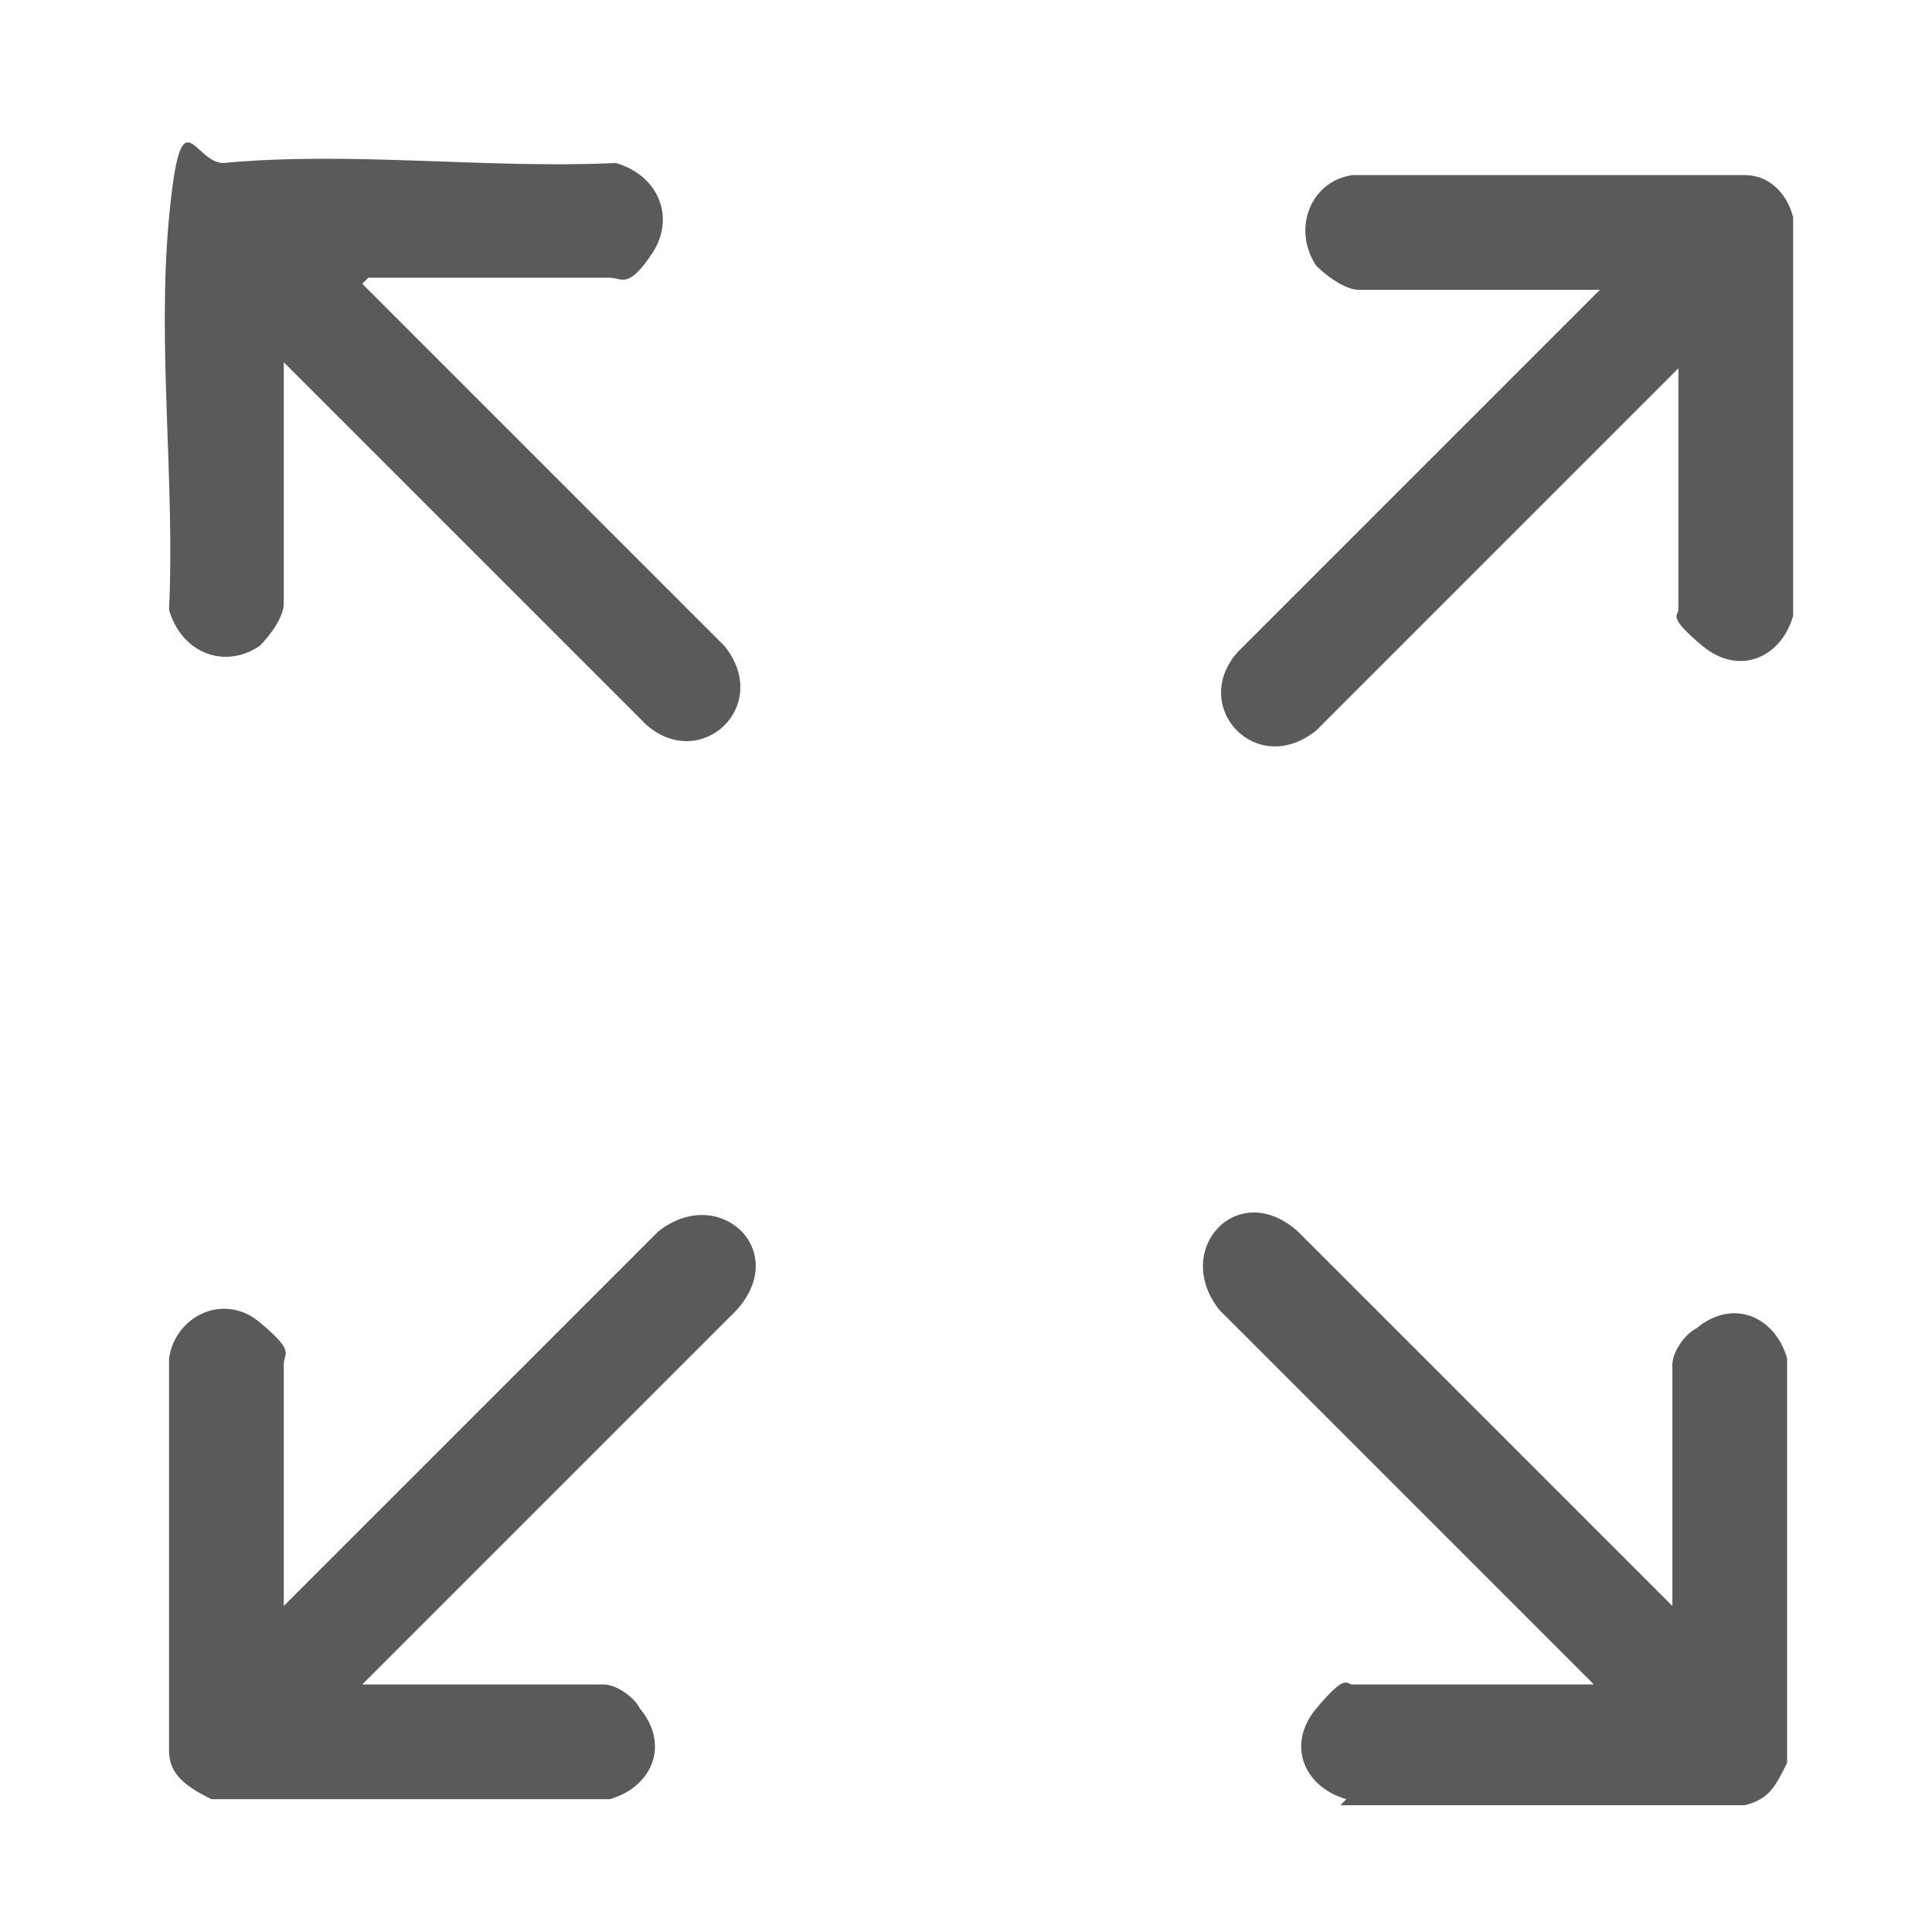
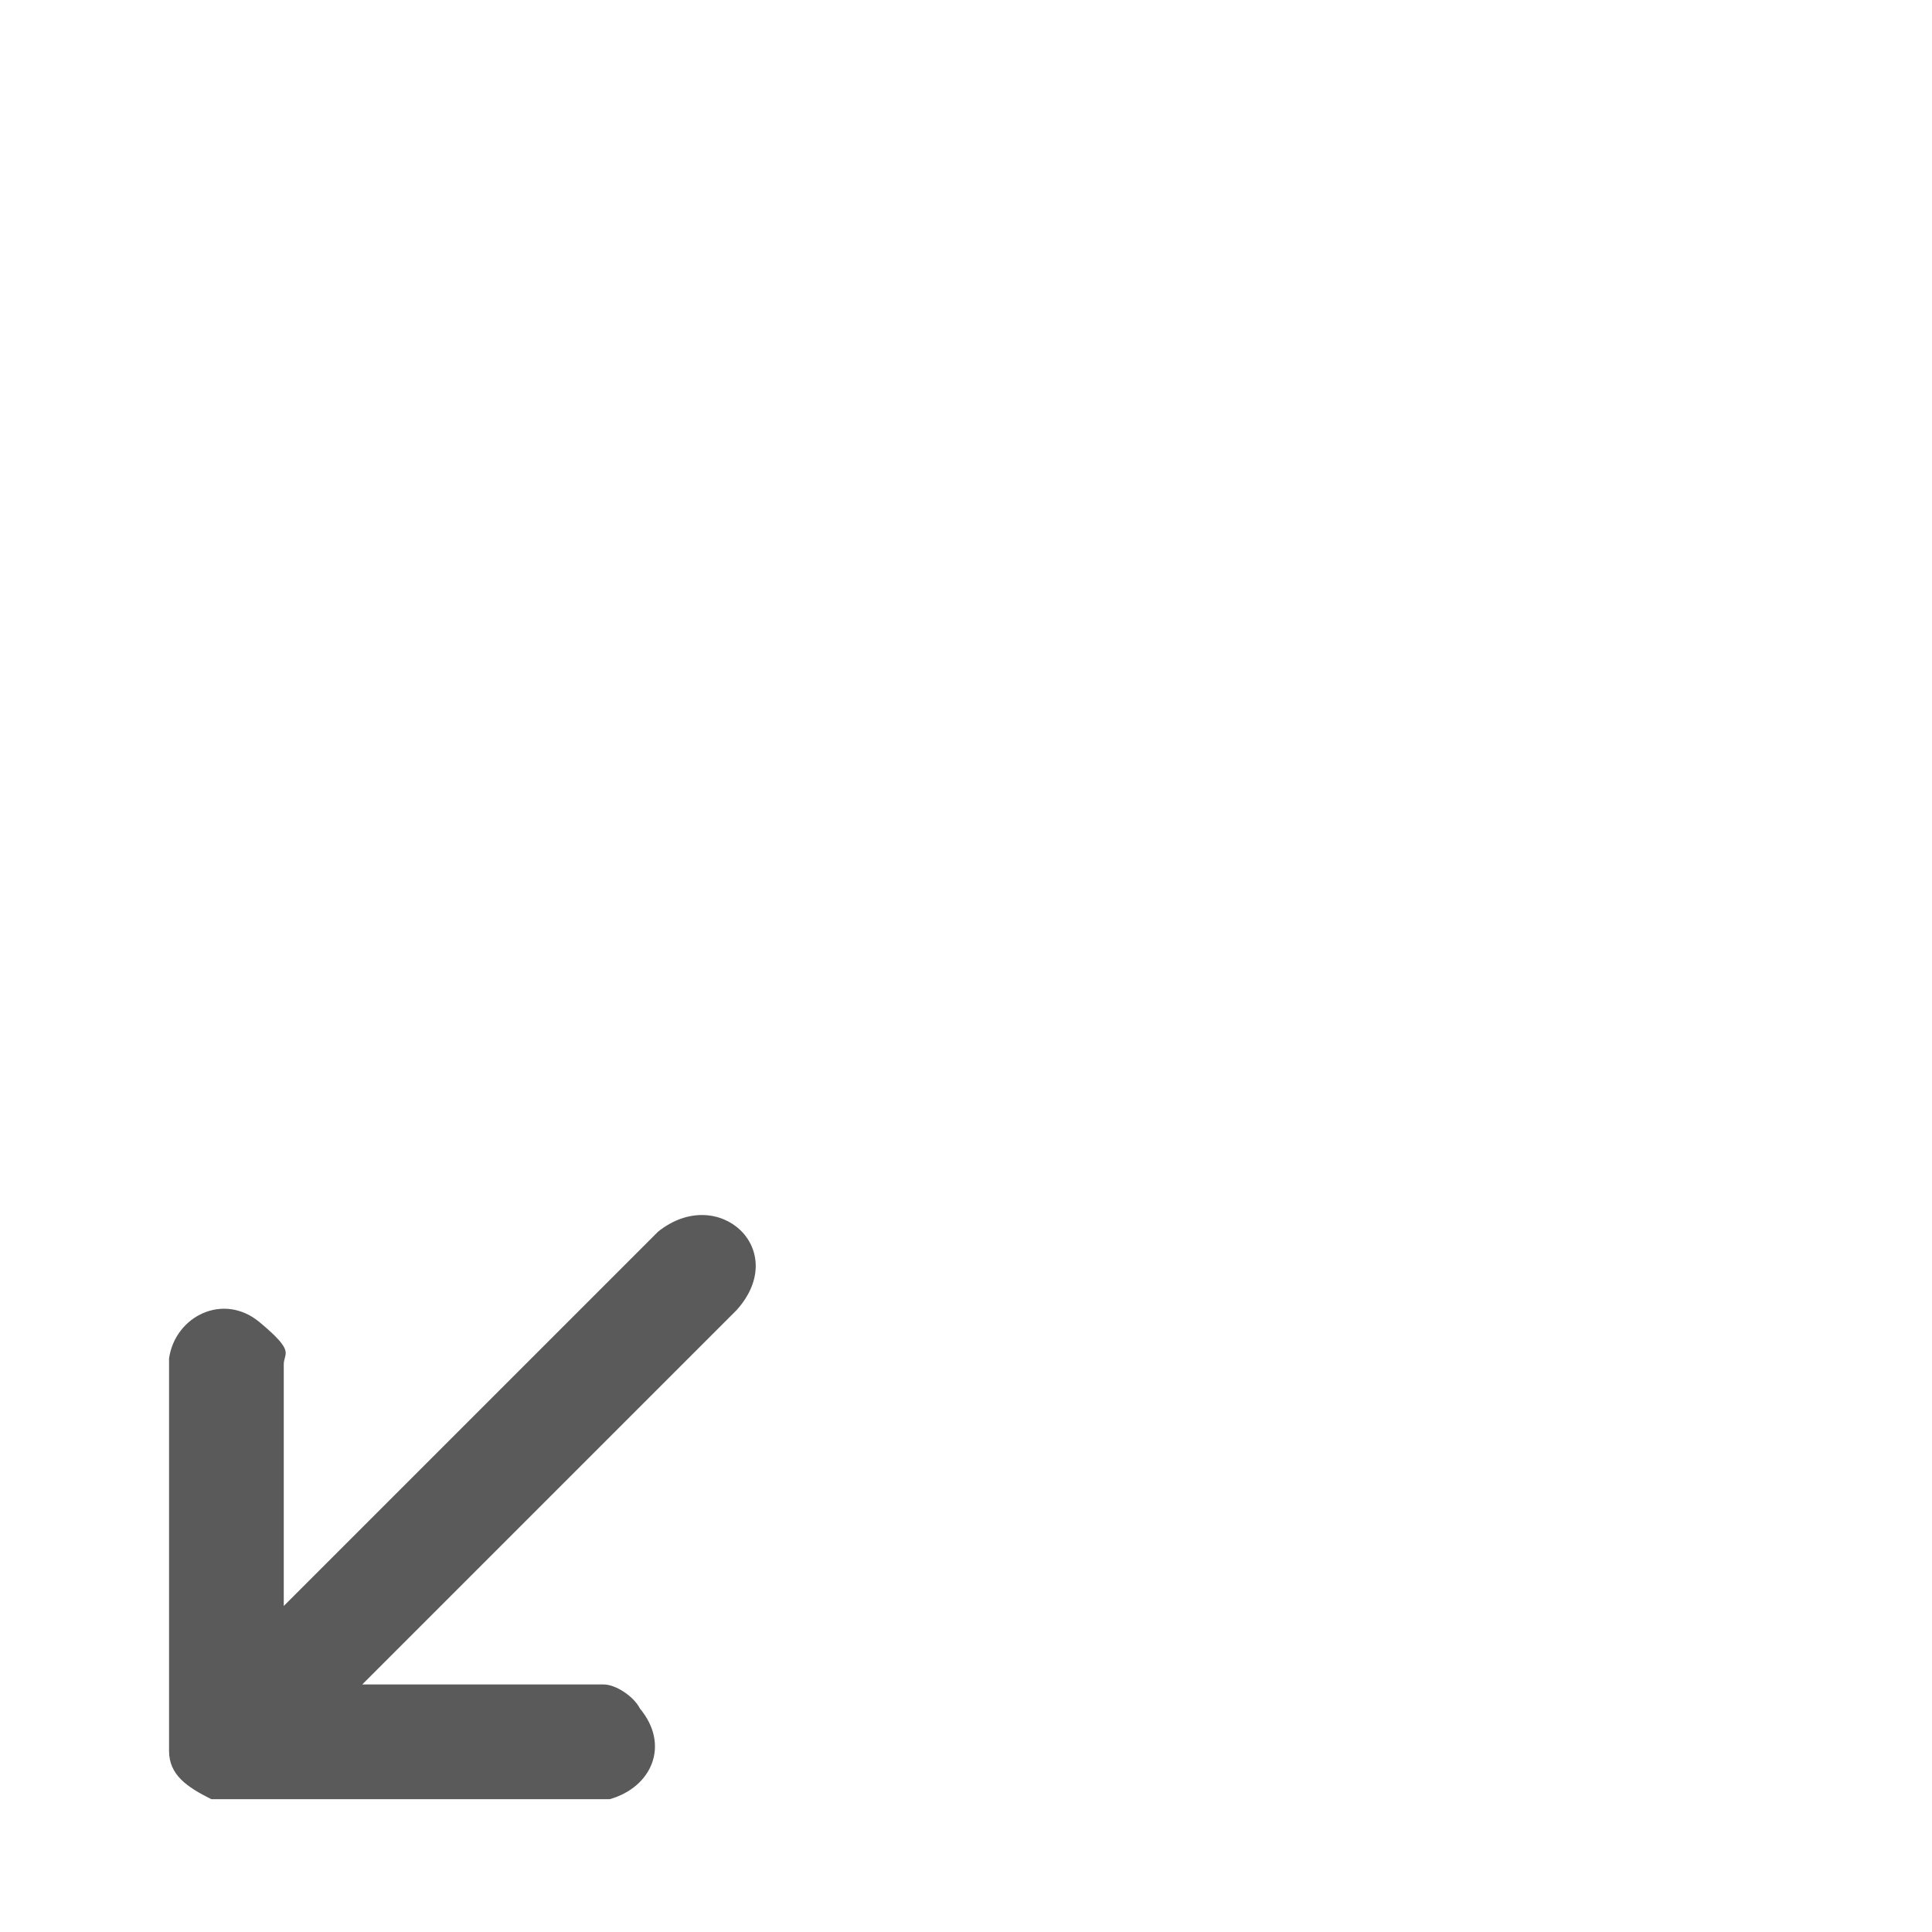
<svg xmlns="http://www.w3.org/2000/svg" id="Warstwa_1" version="1.1" viewBox="0 0 32 32">
  <defs>
    <style>
      .st0 {
        fill: #5a5a5a;
      }
    </style>
  </defs>
-   <path class="st0" d="M22.3,29.8c-.7-.2-1-.9-.5-1.5s.5-.4.6-.4h4l-6.2-6.2c-.8-1,.3-2.2,1.3-1.3l6.2,6.2v-4c0-.2.2-.5.4-.6.6-.5,1.3-.2,1.5.5v6.7c-.2.4-.3.6-.7.7h-6.7Z" />
  <path class="st0" d="M3.5,29.8c-.4-.2-.7-.4-.7-.8v-6.5c.1-.7.9-1.1,1.5-.6s.4.5.4.7v4l6.2-6.2c1-.8,2.2.3,1.3,1.3l-6.2,6.2h4c.2,0,.5.2.6.4.5.6.2,1.3-.5,1.5H3.5Z" />
-   <path class="st0" d="M29.7,3.5v6.7c-.2.7-.9,1-1.5.5s-.4-.5-.4-.6v-4l-6,6c-1,.8-2.1-.4-1.3-1.3l6-6h-4c-.2,0-.5-.2-.7-.4-.4-.6-.1-1.4.6-1.5h6.5c.4,0,.7.3.8.7Z" />
-   <path class="st0" d="M6,4.7l6,6c.8,1-.4,2.1-1.3,1.3l-6-6v4c0,.2-.2.5-.4.7-.6.4-1.3.1-1.5-.6.1-2.1-.2-4.4,0-6.5s.4-.9.9-.9c2.1-.2,4.4.1,6.5,0,.7.2,1,.9.6,1.5s-.5.4-.7.4h-4Z" />
</svg>